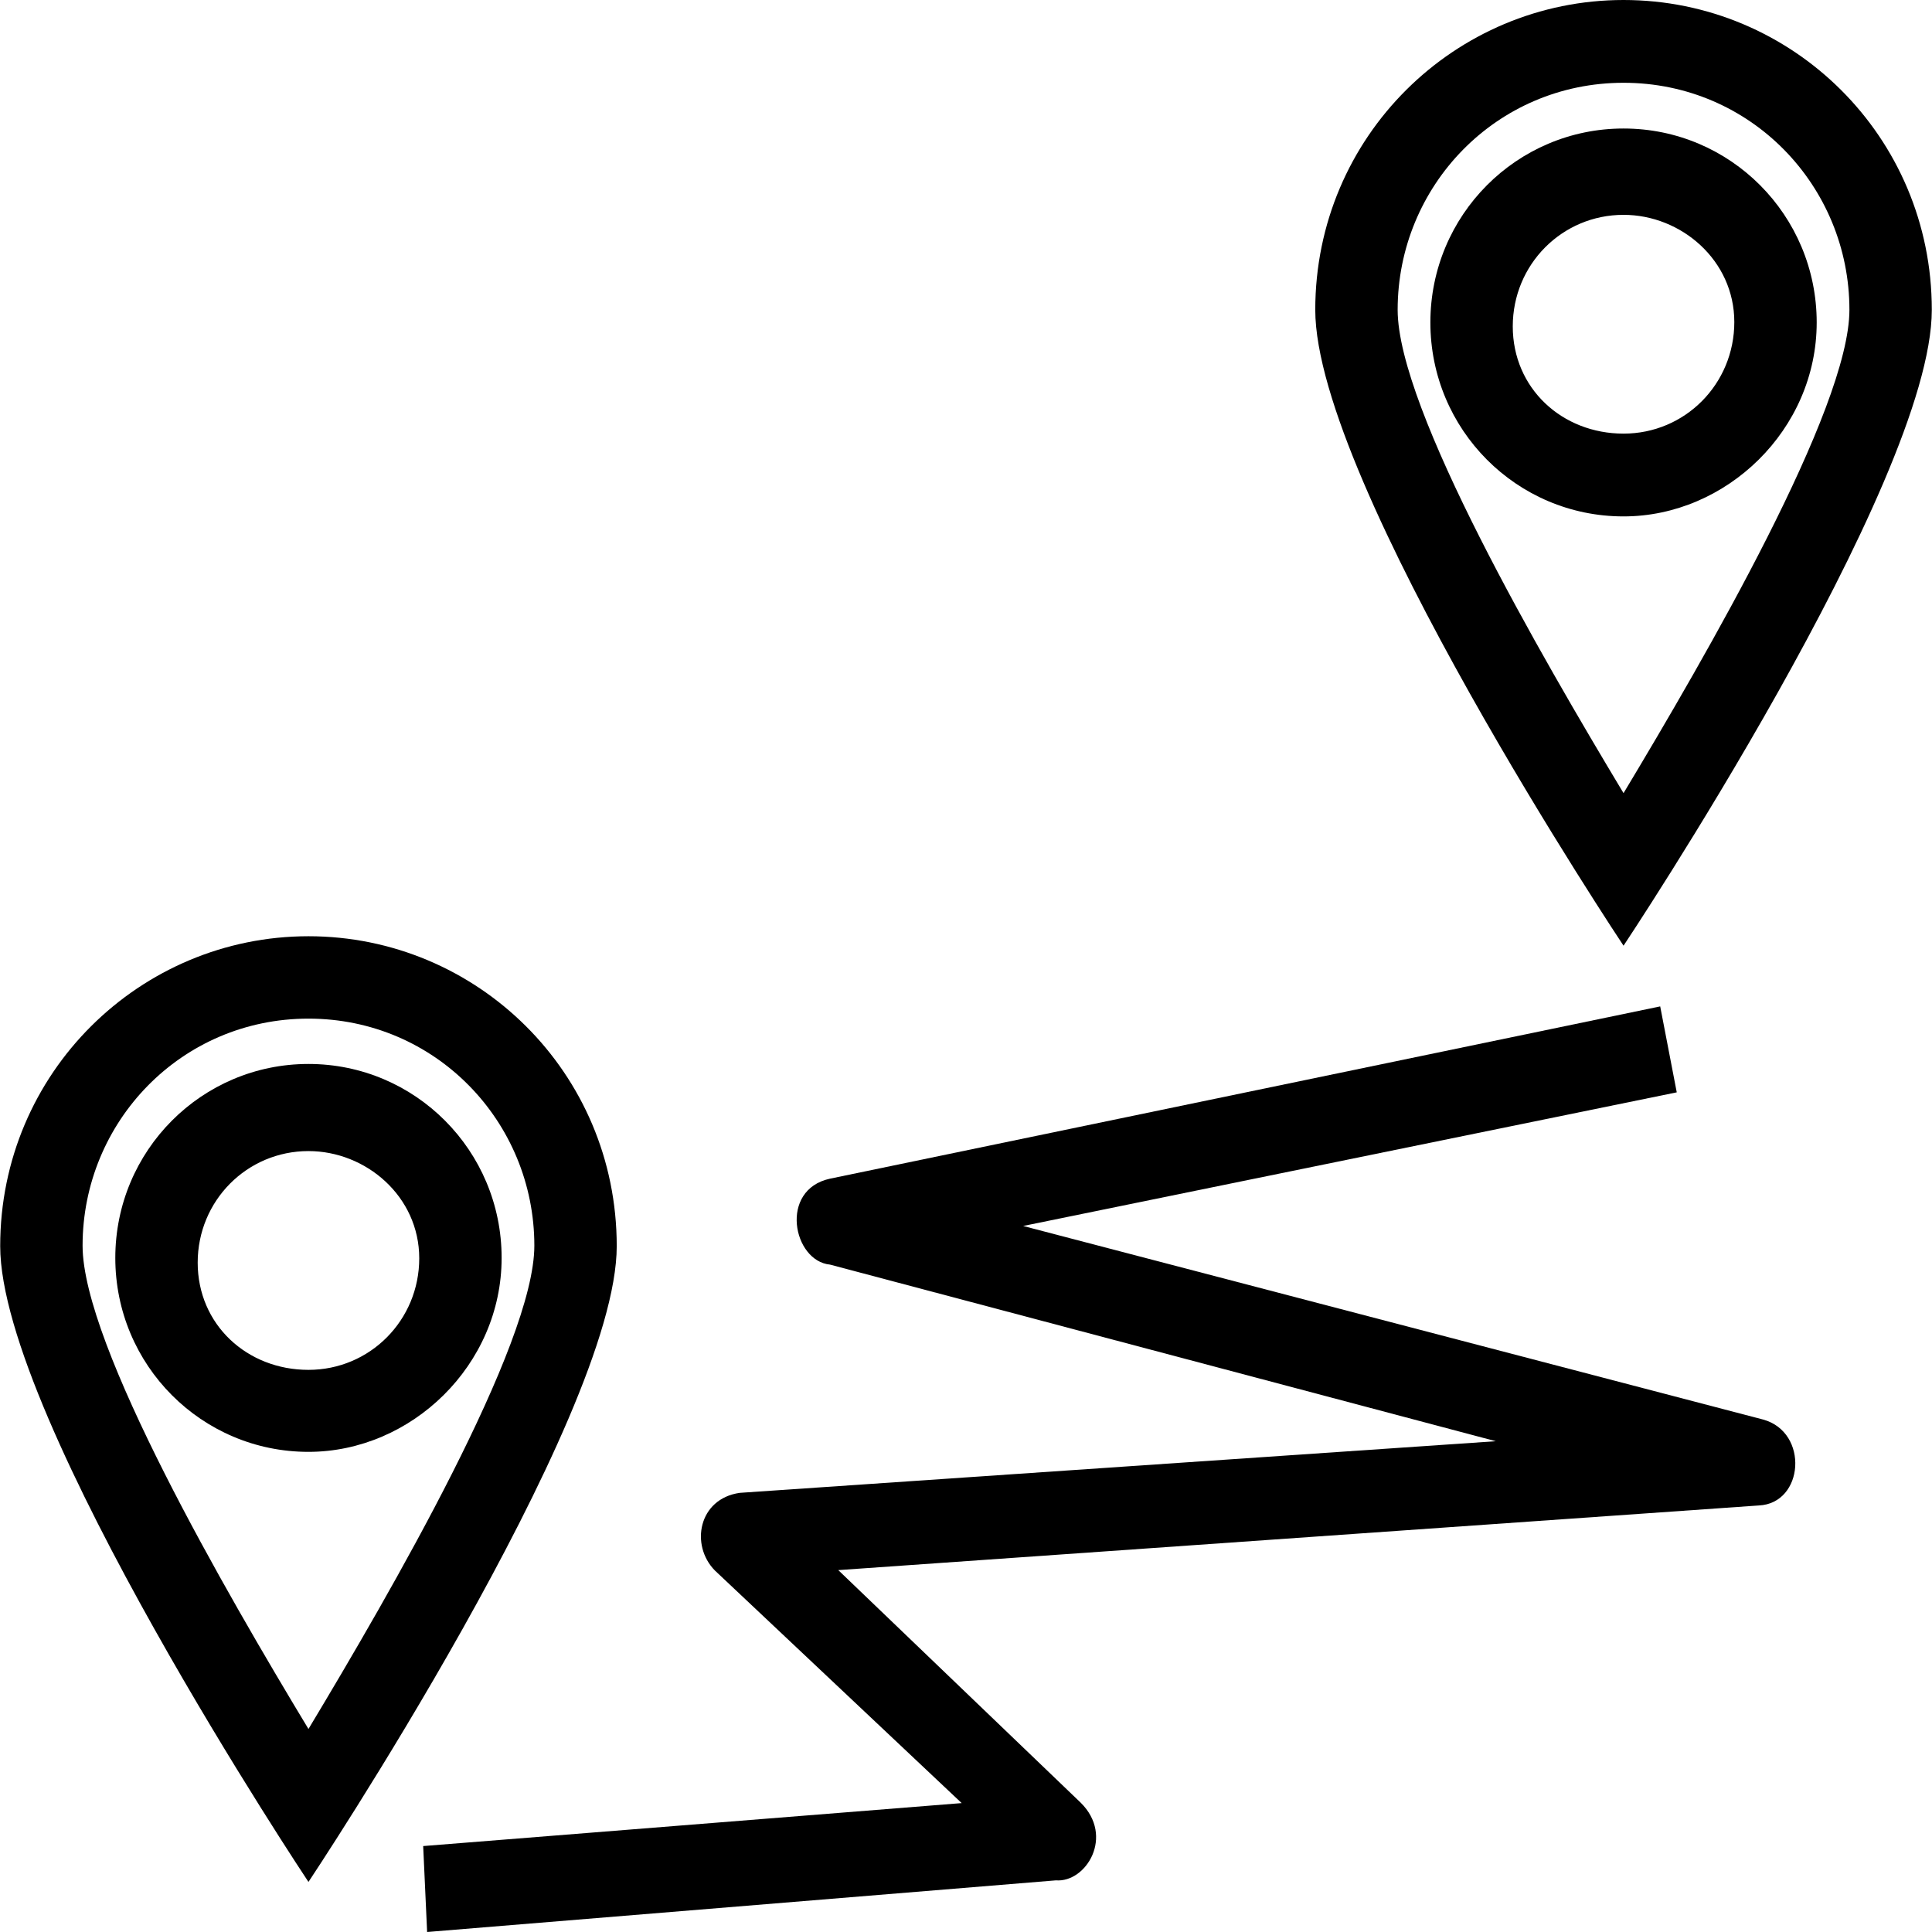
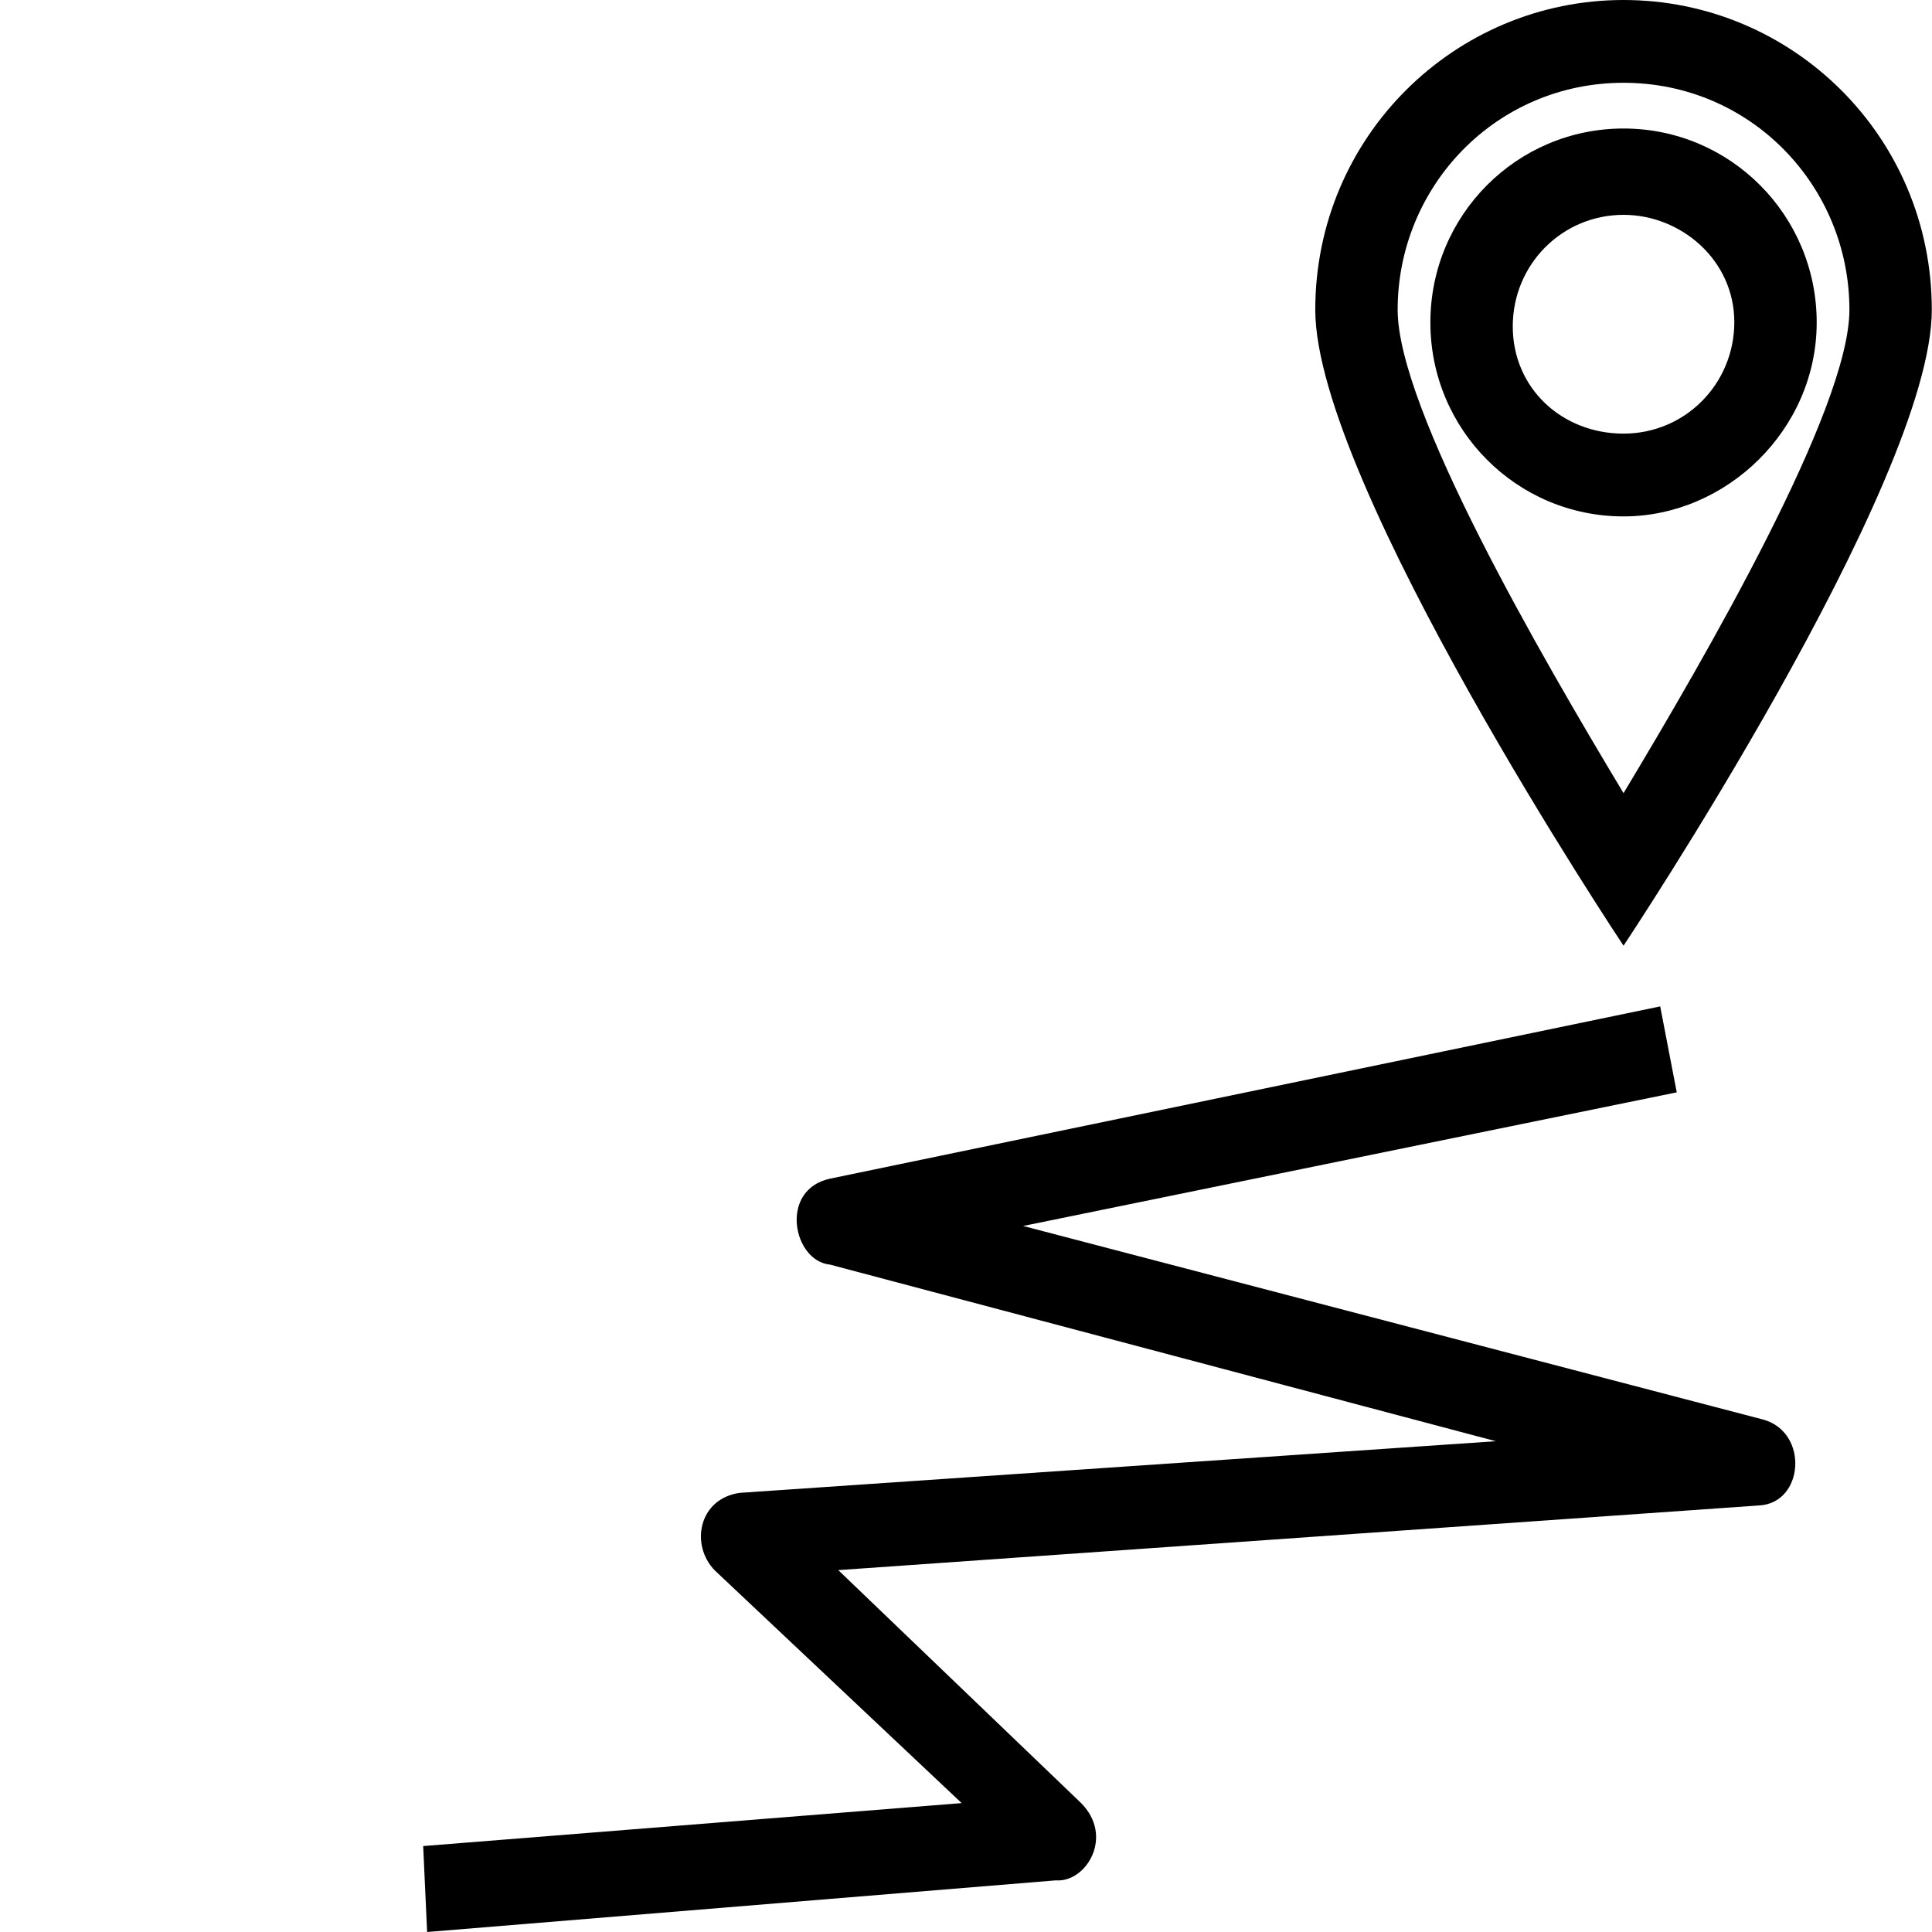
<svg xmlns="http://www.w3.org/2000/svg" fill="#000000" height="800px" width="800px" version="1.1" viewBox="0 0 490.1 490.1" enable-background="new 0 0 490.1 490.1">
  <g>
    <g>
      <path d="m447.25,360.1l-187.7-49.1 165.8-33.9-4.2-21.8-210.6,43.7c-13,2.8-9.4,20.9 0,21.8l168.9,44.8-191.8,13.1c-10.5,1.5-12.6,13.3-6.3,19.7l62.6,59-136.6,10.9 1,21.8 159.5-13.1c7.7,0.6 14.9-11.2 6.3-19.7l-61.5-59 233.5-16.4c11.5-0.5 12.8-18.6 1.1-21.8z" />
      <path d="m460.85,81.8c0-27.2-21.9-49.2-49-49.2s-49,22-49,49.2 21.9,49.2 49,49.2c26.1,0 49-22 49-49.2zm-77.1,1c0-15.7 12.5-28.3 28.1-28.3 14.6,0 28.1,11.5 28.1,27.2s-12.5,28.3-28.1,28.3c-15.6,0-28.1-11.5-28.1-27.2z" />
-       <path d="m490.05,78.6c0-44-35.4-78.6-78.2-78.6-42.7,0-78.2,34.6-78.2,78.6 0,43.9 78.2,161.3 78.2,161.3s78.2-117.4 78.2-161.3zm-78.2-57.6c32.3,0 57.3,26.2 57.3,57.6 0,25.1-36.5,88-57.3,122.6-20.8-34.6-57.3-97.4-57.3-122.6 0-31.4 25-57.6 57.3-57.6z" />
-       <path d="m78.25,269.9c-27.1,0-49,22-49,49.2s21.9,49.2 49,49.2c26.1,0 49-22 49-49.2s-21.9-49.2-49-49.2zm0,77.6c-15.6,0-28.1-11.5-28.1-27.2s12.5-28.3 28.1-28.3c14.6,0 28.1,11.5 28.1,27.2 0,15.7-12.5,28.3-28.1,28.3z" />
-       <path d="m78.25,237.5c-42.7,0-78.2,34.6-78.2,78.6 0,43.9 78.2,161.3 78.2,161.3s78.2-117.4 78.2-161.3c0-44.1-35.5-78.6-78.2-78.6zm-57.3,78.5c-3.55271e-15-31.4 25-57.6 57.3-57.6s57.3,26.2 57.3,57.6c0,25.1-36.5,88-57.3,122.6-20.9-34.6-57.3-97.4-57.3-122.6z" />
+       <path d="m490.05,78.6c0-44-35.4-78.6-78.2-78.6-42.7,0-78.2,34.6-78.2,78.6 0,43.9 78.2,161.3 78.2,161.3s78.2-117.4 78.2-161.3m-78.2-57.6c32.3,0 57.3,26.2 57.3,57.6 0,25.1-36.5,88-57.3,122.6-20.8-34.6-57.3-97.4-57.3-122.6 0-31.4 25-57.6 57.3-57.6z" />
    </g>
  </g>
</svg>